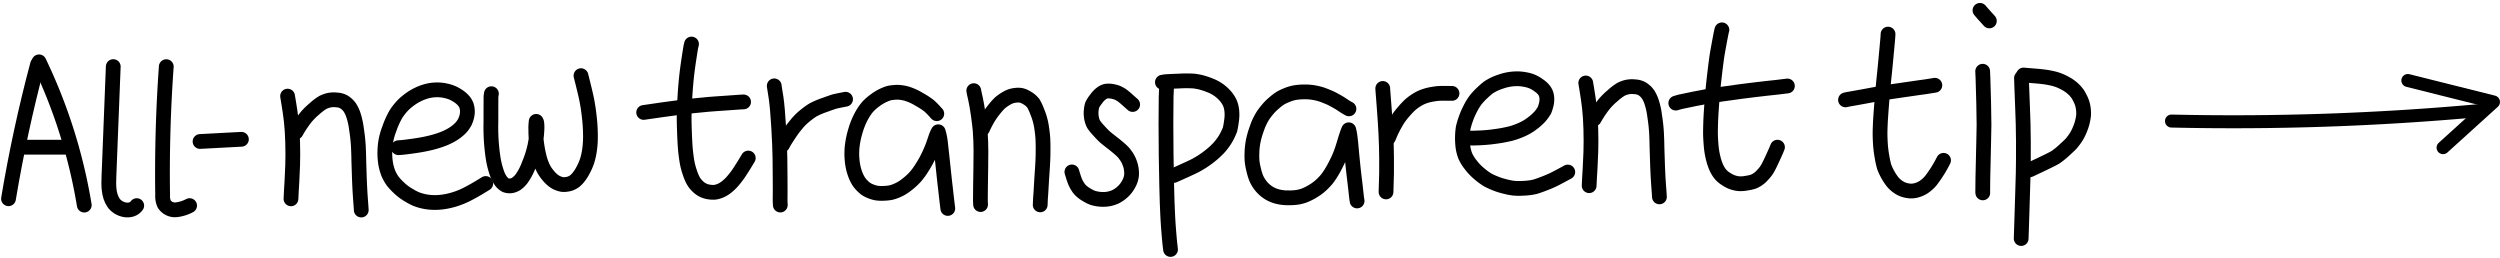
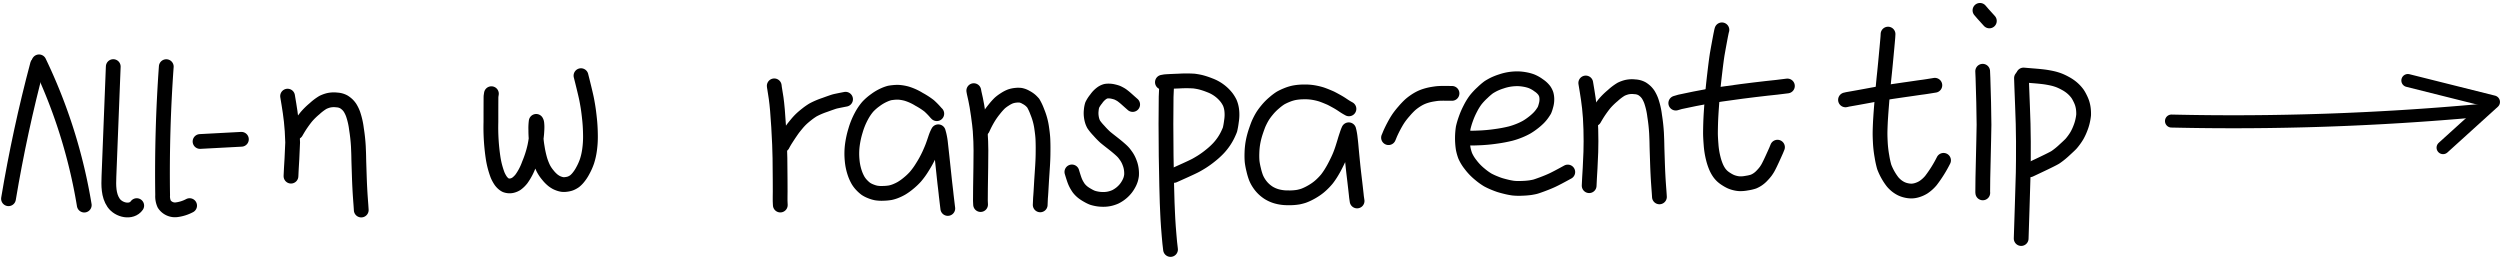
<svg xmlns="http://www.w3.org/2000/svg" width="423.258" height="43.627" viewBox="0 0 423.258 43.627">
  <g id="组_46039" data-name="组 46039" transform="translate(-537.841 -20125.361)">
    <g id="组_42310" data-name="组 42310" transform="translate(105.979 19619.619)">
      <path id="路径_631" data-name="路径 631" d="M1273,520.966a459.418,459.418,0,0,0,52.142-1.773" transform="translate(-473.498 5.271)" fill="none" stroke="#000" stroke-linecap="round" stroke-miterlimit="10" stroke-width="2.2" />
      <path id="路径_632" data-name="路径 632" d="M1371.066,507.267l14.5,3.631-8.538,7.738" transform="translate(-531.549 12.105)" fill="none" stroke="#000" stroke-linecap="round" stroke-linejoin="round" stroke-miterlimit="10" stroke-width="2.2" />
    </g>
-     <path id="STROKE_d1811d4a-e335-485f-96a8-834f4e6f75e8" data-name="STROKE d1811d4a-e335-485f-96a8-834f4e6f75e8" d="M1022.68,944.805l.288-.021q.292,0,1.938-.222t2.807-.488a18.839,18.839,0,0,0,2.072-.586,11.213,11.213,0,0,0,1.615-.7,7.772,7.772,0,0,0,1.169-.76,6.26,6.26,0,0,0,.709-.65,4.244,4.244,0,0,0,.435-.578c.128-.2.2-.315.205-.332s.063-.15.162-.4a4.1,4.1,0,0,0,.225-.838,3.181,3.181,0,0,0,.028-.882,3.237,3.237,0,0,0-.156-.721,2.894,2.894,0,0,0-.405-.7,4.519,4.519,0,0,0-1.107-.942,5.413,5.413,0,0,0-1.777-.766,6.77,6.77,0,0,0-3.306-.008,8.052,8.052,0,0,0-1.542.561,8.5,8.5,0,0,0-1.416.841,10.53,10.53,0,0,0-.924.749q-.3.285-.632.663a10.783,10.783,0,0,0-.783,1.044,14.129,14.129,0,0,0-1.17,2.593,10.681,10.681,0,0,0-.735,3.642,11.077,11.077,0,0,0,.2,2.564,9.8,9.8,0,0,0,.362,1.214,7.029,7.029,0,0,0,.366.752,6.116,6.116,0,0,0,.459.706,8.577,8.577,0,0,0,.8.867,10.291,10.291,0,0,0,.946.836,11.162,11.162,0,0,0,1.034.671,9.931,9.931,0,0,0,1.089.57,7.992,7.992,0,0,0,1.183.371,8.468,8.468,0,0,0,1.678.221,9.831,9.831,0,0,0,1.944-.121,12.269,12.269,0,0,0,2.019-.5,12.98,12.98,0,0,0,1.8-.75q.79-.408,1.3-.7l.75-.438q.244-.142,1.144-.7" transform="translate(-417.378 19205.561)" fill="none" stroke="#000" stroke-linecap="round" stroke-linejoin="round" stroke-width="2.5" />
    <path id="STROKE_93448dce-d82b-40c0-84fc-d0bbe96708ad" data-name="STROKE 93448dce-d82b-40c0-84fc-d0bbe96708ad" d="M1055.21,933.417l-.066.437q-.013.183-.016,4.376a34.754,34.754,0,0,0,.393,6.195,14.575,14.575,0,0,0,.723,2.726,5.707,5.707,0,0,0,.559,1.029,2.737,2.737,0,0,0,.454.484,1.848,1.848,0,0,0,.371.244,1.793,1.793,0,0,0,.467.109,1.718,1.718,0,0,0,.666-.049,2.456,2.456,0,0,0,.673-.293,4.34,4.34,0,0,0,.872-.85,9.946,9.946,0,0,0,1.278-2.459,17.711,17.711,0,0,0,.98-3.069,17.985,17.985,0,0,0,.314-2.135q.065-.878.052-1.229c-.009-.235-.021-.412-.038-.534a.711.711,0,0,0-.1-.295,8.744,8.744,0,0,0-.063,1.493,16.593,16.593,0,0,0,.241,2.892,16.807,16.807,0,0,0,.492,2.212,10.492,10.492,0,0,0,.515,1.306,5.99,5.99,0,0,0,.8,1.2,5.554,5.554,0,0,0,.863.88,4.5,4.5,0,0,0,.553.36,3.669,3.669,0,0,0,.5.209,2.912,2.912,0,0,0,.53.132,2.444,2.444,0,0,0,.618-.01,3.653,3.653,0,0,0,.6-.115,2.533,2.533,0,0,0,.454-.189,3.854,3.854,0,0,0,.4-.242,4.08,4.08,0,0,0,.563-.551,6.741,6.741,0,0,0,.836-1.251,9.81,9.81,0,0,0,.706-1.592,11.294,11.294,0,0,0,.421-1.858,15.915,15.915,0,0,0,.157-2.478q-.009-1.386-.145-2.707t-.282-2.21q-.146-.889-.265-1.449t-.411-1.76q-.292-1.2-.5-2.012" transform="translate(-434.173 19207.807)" fill="none" stroke="#000" stroke-linecap="round" stroke-linejoin="round" stroke-width="2.5" />
-     <path id="STROKE_a61b0dae-fc0a-4f5d-a372-740d76c53853" data-name="STROKE a61b0dae-fc0a-4f5d-a372-740d76c53853" d="M1105.181,940.755q.191-.043,3.275-.475t4.985-.632q1.9-.2,2.707-.265t1.218-.093l1.216-.083q.8-.055,3.03-.214l.485-.022" transform="translate(-458.365 19203.645)" fill="none" stroke="#000" stroke-linecap="round" stroke-linejoin="round" stroke-width="2.5" />
-     <path id="STROKE_304d5b3a-32e0-45c9-80d2-fa822935ab3a" data-name="STROKE 304d5b3a-32e0-45c9-80d2-fa822935ab3a" d="M1119.687,920.007l-.1.413q-.029.1-.348,2.172t-.483,3.877q-.163,1.807-.233,3.378t-.084,2.4q-.014.828.066,2.977t.212,3.241q.133,1.093.252,1.713a11.939,11.939,0,0,0,.391,1.45,9.324,9.324,0,0,0,.467,1.213,5.924,5.924,0,0,0,.357.625,4.846,4.846,0,0,0,.554.634,3.344,3.344,0,0,0,2.011.966,3.943,3.943,0,0,0,.91.031,4.221,4.221,0,0,0,.752-.194,4.164,4.164,0,0,0,1.032-.562,7.26,7.26,0,0,0,1.22-1.136,14.01,14.01,0,0,0,1.245-1.66q.6-.933.7-1.1t.688-1.139" transform="translate(-464.771 19212.811)" fill="none" stroke="#000" stroke-linecap="round" stroke-linejoin="round" stroke-width="2.5" />
    <path id="STROKE_75d113c0-36c4-4bf1-b91c-ee57757ce3d5" data-name="STROKE 75d113c0-36c4-4bf1-b91c-ee57757ce3d5" d="M1147.97,933.7l.031.248q.062.242.291,1.842t.425,4.879q.194,3.277.218,5.265t.032,3.565q.009,1.579.007,2.07t-.01.938q-.009.447,0,.668t.031.709" transform="translate(-479.047 19206.193)" fill="none" stroke="#000" stroke-linecap="round" stroke-linejoin="round" stroke-width="2.5" />
    <path id="STROKE_b3db5686-e96e-4a1b-8dc7-b34abdb1f43d" data-name="STROKE b3db5686-e96e-4a1b-8dc7-b34abdb1f43d" d="M1150.688,945.821q.257-.5.644-1.1t.642-.973q.254-.371.423-.607t.646-.811a10.054,10.054,0,0,1,.837-.91q.36-.337.909-.769a10.6,10.6,0,0,1,1.069-.747,12.766,12.766,0,0,1,1.95-.835q1.43-.52,1.742-.6t1.807-.371" transform="translate(-480.36 19204.064)" fill="none" stroke="#000" stroke-linecap="round" stroke-linejoin="round" stroke-width="2.5" />
    <path id="STROKE_924470f1-59ca-4a66-be63-5157f7fb3609" data-name="STROKE 924470f1-59ca-4a66-be63-5157f7fb3609" d="M1187.779,939.435a3.391,3.391,0,0,1-.262-.282q-.2-.23-.446-.483t-.582-.561a12.241,12.241,0,0,0-1.7-1.1,8.929,8.929,0,0,0-2.151-.975,7.482,7.482,0,0,0-1.222-.215,5.577,5.577,0,0,0-.907.02q-.47.047-.716.094a5.747,5.747,0,0,0-.924.333,7.612,7.612,0,0,0-1.48.868,8.427,8.427,0,0,0-1.3,1.131,8.827,8.827,0,0,0-1.071,1.586,12.29,12.29,0,0,0-1,2.458,15.026,15.026,0,0,0-.553,2.606,11.6,11.6,0,0,0-.02,2.371,9.2,9.2,0,0,0,.4,2.038,7.227,7.227,0,0,0,.581,1.355,4.523,4.523,0,0,0,.683.893,5.448,5.448,0,0,0,.653.582,4.092,4.092,0,0,0,.786.408,5.085,5.085,0,0,0,.97.3,5.634,5.634,0,0,0,1.215.061,7.966,7.966,0,0,0,1.186-.11,5.3,5.3,0,0,0,.927-.286,7.59,7.59,0,0,0,.974-.472,9.174,9.174,0,0,0,1.14-.815,10.586,10.586,0,0,0,1.189-1.118,12.4,12.4,0,0,0,1.209-1.677,17.833,17.833,0,0,0,1.124-2.053q.432-.948.646-1.538t.372-1.07q.158-.48.282-.773a5.1,5.1,0,0,1,.248-.511s.045.163.136.495a11.514,11.514,0,0,1,.261,1.583q.124,1.085.248,2.239t.291,2.734q.167,1.581.21,1.927t.1.851c.04.337.067.584.082.74s.11.961.285,2.411" transform="translate(-491.338 19205.172)" fill="none" stroke="#000" stroke-linecap="round" stroke-linejoin="round" stroke-width="2.5" />
    <path id="STROKE_79de87a0-03f7-44d1-85ca-6538e752068a" data-name="STROKE 79de87a0-03f7-44d1-85ca-6538e752068a" d="M1213.35,935.272l.067.369q.028.113.246,1.1t.456,2.676q.239,1.686.313,2.63t.1,1.82q.028.877.031,1.546t-.024,2.863q-.026,2.194-.051,3.429t-.015,2.189l.029.665" transform="translate(-510.647 19205.434)" fill="none" stroke="#000" stroke-linecap="round" stroke-linejoin="round" stroke-width="2.5" />
    <path id="STROKE_fee2ecd5-39be-4b8f-b9f2-c68a9c81eb34" data-name="STROKE fee2ecd5-39be-4b8f-b9f2-c68a9c81eb34" d="M1216.243,942.426q.4-.889.863-1.68a12.48,12.48,0,0,1,1.1-1.581,10.533,10.533,0,0,1,.958-1.078,6.452,6.452,0,0,1,.855-.627,5.04,5.04,0,0,1,.9-.476,3.75,3.75,0,0,1,.874-.2,3.664,3.664,0,0,1,.873-.011,2.78,2.78,0,0,1,.923.353,4,4,0,0,1,.808.548q.252.243.413.428a8.771,8.771,0,0,1,.693,1.477,11.056,11.056,0,0,1,.726,2.6q.194,1.306.224,2.04t.031,1.426q0,.692-.009,1.223t-.034,1.031q-.023.5-.045.847t-.082,1.262q-.06.914-.067,1t-.052.89q-.045.808-.076,1.293t-.054.758c-.015.182-.024.331-.028.447s-.018.426-.04.933" transform="translate(-512.046 19204.715)" fill="none" stroke="#000" stroke-linecap="round" stroke-linejoin="round" stroke-width="2.5" />
    <path id="STROKE_c8d55fb4-8a32-489e-9f6a-6db51c84bdc7" data-name="STROKE c8d55fb4-8a32-489e-9f6a-6db51c84bdc7" d="M1255.788,937.677q-.55-.484-.919-.816t-.585-.5q-.215-.171-.336-.257a3.874,3.874,0,0,0-.365-.219c-.162-.088-.3-.156-.4-.2a4.649,4.649,0,0,0-.594-.175,3.478,3.478,0,0,0-.778-.113,2.983,2.983,0,0,0-.556.033,2.283,2.283,0,0,0-.64.291,3.9,3.9,0,0,0-1,1.012,5.262,5.262,0,0,0-.673,1.036,4.149,4.149,0,0,0-.165.886,4.244,4.244,0,0,0,.015,1.114,4.382,4.382,0,0,0,.177.774,3.883,3.883,0,0,0,.22.5,8.238,8.238,0,0,0,.873,1.063,13.293,13.293,0,0,0,1.079,1.108q.327.276,1.069.853t1.126.907q.385.329.594.528a4.992,4.992,0,0,1,.35.364q.141.165.444.592a4.919,4.919,0,0,1,.555,1.1,4.664,4.664,0,0,1,.3,1.254,4.9,4.9,0,0,1,.02.85,4.453,4.453,0,0,1-.132.653,4.25,4.25,0,0,1-.423.947,4.751,4.751,0,0,1-.741.991,5.109,5.109,0,0,1-.817.689,5.486,5.486,0,0,1-.607.359,4.482,4.482,0,0,1-.518.2,4.8,4.8,0,0,1-.6.158,5.058,5.058,0,0,1-.591.076,6.614,6.614,0,0,1-.71,0,5.134,5.134,0,0,1-.812-.1,6.03,6.03,0,0,1-.657-.166,5.387,5.387,0,0,1-.817-.4,5.863,5.863,0,0,1-.826-.536,4.283,4.283,0,0,1-.435-.4c-.11-.12-.194-.219-.25-.293s-.154-.226-.291-.452a5.211,5.211,0,0,1-.373-.761q-.167-.42-.5-1.532" transform="translate(-526.184 19205.375)" fill="none" stroke="#000" stroke-linecap="round" stroke-linejoin="round" stroke-width="2.5" />
    <path id="STROKE_905c9940-856b-4237-b6e1-4841e39bdb4b" data-name="STROKE 905c9940-856b-4237-b6e1-4841e39bdb4b" d="M1275.163,932.3q.167-.026.385-.071.416-.051,2.411-.124a20.77,20.77,0,0,1,2.549,0q.554.072,1.08.189a12.614,12.614,0,0,1,1.59.524,6.45,6.45,0,0,1,2.843,2.065,5.574,5.574,0,0,1,.552.9,4.556,4.556,0,0,1,.321,1.2,6.675,6.675,0,0,1-.046,1.948,12.459,12.459,0,0,1-.243,1.384q-.074.218-.334.779a9.237,9.237,0,0,1-1.594,2.357,12.533,12.533,0,0,1-1.388,1.268,15.46,15.46,0,0,1-1.45,1.047q-.619.383-1.043.611t-1.748.83q-1.325.6-1.945.874" transform="translate(-540.523 19206.98)" fill="none" stroke="#000" stroke-linecap="round" stroke-linejoin="round" stroke-width="2.5" />
    <path id="STROKE_cd4a60ed-0dca-47ca-aa12-2ea8eb043e8e" data-name="STROKE cd4a60ed-0dca-47ca-aa12-2ea8eb043e8e" d="M1276.416,934.521q-.032.41-.063,1.439t-.032,4.593q0,3.563.035,5.4t.051,2.709q.015.867.044,2.417t.076,2.774q.047,1.224.076,1.8t.049,1q.019.418.084,1.315t.117,1.449q.05.553.074.835c.016.188.029.335.041.44s.055.475.129,1.11" transform="translate(-541.083 19205.797)" fill="none" stroke="#000" stroke-linecap="round" stroke-linejoin="round" stroke-width="2.5" />
    <path id="STROKE_77212159-dbb8-4ebf-baec-4778084ad81e" data-name="STROKE 77212159-dbb8-4ebf-baec-4778084ad81e" d="M1320.913,938.556q-.313-.17-.525-.3t-.532-.345q-.319-.215-.589-.378t-.717-.407q-.448-.243-.635-.337t-.767-.332q-.58-.239-1-.373a10.251,10.251,0,0,0-1.167-.274,8.61,8.61,0,0,0-1.728-.122,8.882,8.882,0,0,0-1.627.151,7.062,7.062,0,0,0-1.289.407,8.97,8.97,0,0,0-1.005.48,8.684,8.684,0,0,0-1.068.809,9.192,9.192,0,0,0-1.226,1.243,10.721,10.721,0,0,0-.711.957q-.194.315-.343.6t-.3.607q-.155.325-.5,1.332a13.364,13.364,0,0,0-.507,1.9,11.828,11.828,0,0,0-.187,1.841,12.462,12.462,0,0,0,.027,1.446,11.256,11.256,0,0,0,.263,1.391,9.929,9.929,0,0,0,.4,1.356,5.4,5.4,0,0,0,.5.943,5.445,5.445,0,0,0,1.632,1.619,5.357,5.357,0,0,0,1.338.592,6.793,6.793,0,0,0,1.964.254,9.006,9.006,0,0,0,1.707-.112,7.825,7.825,0,0,0,.889-.23,8,8,0,0,0,.882-.384,10.145,10.145,0,0,0,1.145-.669,7.8,7.8,0,0,0,1.12-.907,10.27,10.27,0,0,0,.8-.852q.276-.342.66-.936a17.423,17.423,0,0,0,.859-1.526q.475-.933.739-1.589t.5-1.415q.238-.76.334-1.091t.315-.979a7.151,7.151,0,0,1,.314-.826s.026.1.078.312a10.042,10.042,0,0,1,.174,1.09q.095.775.148,1.4t.214,2.273q.162,1.645.3,2.786t.239,2.038q.1.9.125,1.117c.013.146.025.263.036.351s.044.315.1.682" transform="translate(-554.691 19205.234)" fill="none" stroke="#000" stroke-linecap="round" stroke-linejoin="round" stroke-width="2.5" />
-     <path id="STROKE_db2e963b-afb5-4c4b-8aa5-727e1e32a0f8" data-name="STROKE db2e963b-afb5-4c4b-8aa5-727e1e32a0f8" d="M1347.367,934.55l.005.165q.032.422.227,2.941t.3,4.611q.1,2.093.113,3.982t0,2.68q-.017.791-.044,1.522t-.046,1.625" transform="translate(-575.422 19205.781)" fill="none" stroke="#000" stroke-linecap="round" stroke-linejoin="round" stroke-width="2.5" />
    <path id="STROKE_1754b2f4-e21b-4aa8-b56e-9a03f189232f" data-name="STROKE 1754b2f4-e21b-4aa8-b56e-9a03f189232f" d="M1349.26,943.659q.032-.059.194-.461t.458-1q.3-.594.575-1.072t.541-.86a13.36,13.36,0,0,1,.859-1.074,12.789,12.789,0,0,1,.971-1.032,7.808,7.808,0,0,1,.845-.663,7.893,7.893,0,0,1,.892-.534,6.387,6.387,0,0,1,.956-.381,8.239,8.239,0,0,1,1.133-.269q.6-.1.9-.126t.741-.031q.443-.005,1.683.009" transform="translate(-576.337 19205.006)" fill="none" stroke="#000" stroke-linecap="round" stroke-linejoin="round" stroke-width="2.5" />
    <path id="STROKE_f7c491c8-8496-4f79-9779-75d795a2ba81" data-name="STROKE f7c491c8-8496-4f79-9779-75d795a2ba81" d="M1373.791,941.386l.359.017a17.88,17.88,0,0,0,1.894,0,26.834,26.834,0,0,0,3.167-.282,22.769,22.769,0,0,0,2.4-.454,12.241,12.241,0,0,0,1.54-.521,10.779,10.779,0,0,0,1.174-.561,9.861,9.861,0,0,0,1-.674,9.485,9.485,0,0,0,.975-.831,5.664,5.664,0,0,0,.7-.824q.281-.409.351-.541a5.687,5.687,0,0,0,.254-.767,3.639,3.639,0,0,0,.16-1.146,3.116,3.116,0,0,0-.115-.8,2.719,2.719,0,0,0-.333-.649,3.815,3.815,0,0,0-.938-.86,5.388,5.388,0,0,0-1.22-.691,6.534,6.534,0,0,0-1.139-.3,7.713,7.713,0,0,0-1.131-.12,8.956,8.956,0,0,0-1.22.069,8.21,8.21,0,0,0-1.6.376,9.269,9.269,0,0,0-1.38.552q-.484.257-.769.444a10.307,10.307,0,0,0-1.041.893,10.873,10.873,0,0,0-1.169,1.242,10.093,10.093,0,0,0-.893,1.452,13.327,13.327,0,0,0-.787,1.813,13.17,13.17,0,0,0-.428,1.447,11.813,11.813,0,0,0-.012,3.483,7.527,7.527,0,0,0,.352,1.279,6.8,6.8,0,0,0,.9,1.475,9.218,9.218,0,0,0,1.577,1.638,10.276,10.276,0,0,0,1.335.964,10.97,10.97,0,0,0,1.063.5q.613.254,1,.375t1.036.28a11.793,11.793,0,0,0,1.182.232,9.245,9.245,0,0,0,1.508.036,12.832,12.832,0,0,0,1.455-.116q.478-.08.757-.148t1.227-.419q.948-.351,1.7-.7t2.623-1.378" transform="translate(-588.035 19207.314)" fill="none" stroke="#000" stroke-linecap="round" stroke-linejoin="round" stroke-width="2.5" />
    <path id="STROKE_9e2fa9b4-3cc0-4408-94ee-6cb1aa6979e4" data-name="STROKE 9e2fa9b4-3cc0-4408-94ee-6cb1aa6979e4" d="M1413.888,932.763q.016.14.23,1.389t.393,2.8q.179,1.547.237,3.661t0,3.839q-.056,1.725-.123,2.754t-.1,1.679q-.032.65-.06,1.268" transform="translate(-607.574 19206.645)" fill="none" stroke="#000" stroke-linecap="round" stroke-linejoin="round" stroke-width="2.5" />
-     <path id="STROKE_9e2fa9b4-3cc0-4408-94ee-6cb1aa6979e4-2" data-name="STROKE 9e2fa9b4-3cc0-4408-94ee-6cb1aa6979e4" d="M1413.888,932.763q.016.14.23,1.389t.393,2.8q.179,1.547.237,3.661t0,3.839q-.056,1.725-.123,2.754t-.1,1.679q-.032.65-.06,1.268" transform="translate(-827.36 19208.871)" fill="none" stroke="#000" stroke-linecap="round" stroke-linejoin="round" stroke-width="2.5" />
+     <path id="STROKE_9e2fa9b4-3cc0-4408-94ee-6cb1aa6979e4-2" data-name="STROKE 9e2fa9b4-3cc0-4408-94ee-6cb1aa6979e4" d="M1413.888,932.763q.016.14.23,1.389t.393,2.8q.179,1.547.237,3.661q-.056,1.725-.123,2.754t-.1,1.679q-.032.65-.06,1.268" transform="translate(-827.36 19208.871)" fill="none" stroke="#000" stroke-linecap="round" stroke-linejoin="round" stroke-width="2.5" />
    <path id="STROKE_06a49b1d-2d24-4b9c-9599-ba77eeffe439" data-name="STROKE 06a49b1d-2d24-4b9c-9599-ba77eeffe439" d="M1416.656,939.427q.476-.835.892-1.438t.842-1.134a11.646,11.646,0,0,1,1.413-1.385,8.561,8.561,0,0,1,1.406-1.063,4.968,4.968,0,0,1,.958-.351,4.023,4.023,0,0,1,1.37-.066,2.75,2.75,0,0,1,1.223.333,3.922,3.922,0,0,1,.61.473,3.72,3.72,0,0,1,.427.517,5.962,5.962,0,0,1,.517,1.062,12.465,12.465,0,0,1,.577,2.54,29.1,29.1,0,0,1,.321,2.952q.053,1.172.062,1.761t.028,1.146q.019.556.062,1.9t.09,2.222q.046.879.09,1.5t.1,1.366q.052.745.056.863" transform="translate(-608.912 19206.066)" fill="none" stroke="#000" stroke-linecap="round" stroke-linejoin="round" stroke-width="2.5" />
    <path id="STROKE_06a49b1d-2d24-4b9c-9599-ba77eeffe439-2" data-name="STROKE 06a49b1d-2d24-4b9c-9599-ba77eeffe439" d="M1416.656,939.427q.476-.835.892-1.438t.842-1.134a11.646,11.646,0,0,1,1.413-1.385,8.561,8.561,0,0,1,1.406-1.063,4.968,4.968,0,0,1,.958-.351,4.023,4.023,0,0,1,1.37-.066,2.75,2.75,0,0,1,1.223.333,3.922,3.922,0,0,1,.61.473,3.72,3.72,0,0,1,.427.517,5.962,5.962,0,0,1,.517,1.062,12.465,12.465,0,0,1,.577,2.54,29.1,29.1,0,0,1,.321,2.952q.053,1.172.062,1.761t.028,1.146q.019.556.062,1.9t.09,2.222q.046.879.09,1.5t.1,1.366q.052.745.056.863" transform="translate(-828.698 19208.293)" fill="none" stroke="#000" stroke-linecap="round" stroke-linejoin="round" stroke-width="2.5" />
    <path id="STROKE_20de3b16-30f1-45bb-9cc7-b6b979e24c48" data-name="STROKE 20de3b16-30f1-45bb-9cc7-b6b979e24c48" d="M1443.384,936.647q.377-.128.727-.212t2.487-.52q2.137-.435,4.439-.769t3.479-.481l2.178-.273q1-.126,2.092-.244l1.682-.18q.589-.061,1.819-.224" transform="translate(-621.83 19206.172)" fill="none" stroke="#000" stroke-linecap="round" stroke-linejoin="round" stroke-width="2.5" />
    <path id="STROKE_8a2c6121-bdf9-43c3-8733-5cdd99d2a07f" data-name="STROKE 8a2c6121-bdf9-43c3-8733-5cdd99d2a07f" d="M1456.693,915.354c-.034.115-.055.2-.066.247s-.041.2-.091.44-.089.446-.12.608l-.184.989q-.138.746-.3,1.666t-.46,3.459q-.3,2.54-.434,4.317t-.183,2.611q-.048.833-.069,1.547t-.028,1.471q-.007.758.1,2.08a13.325,13.325,0,0,0,.374,2.338,9.333,9.333,0,0,0,.522,1.549,5.691,5.691,0,0,0,.481.851,4.029,4.029,0,0,0,.5.577,4.531,4.531,0,0,0,.715.535,6.046,6.046,0,0,0,.719.4,4.624,4.624,0,0,0,1.421.363,5.243,5.243,0,0,0,1.314-.1,6.613,6.613,0,0,0,1.146-.263,4.416,4.416,0,0,0,.657-.35,4.226,4.226,0,0,0,.795-.68,7.531,7.531,0,0,0,.608-.705q.185-.26.334-.513t.449-.87q.3-.617.982-2.148l.227-.555" transform="translate(-627.328 19215.061)" fill="none" stroke="#000" stroke-linecap="round" stroke-linejoin="round" stroke-width="2.5" />
    <path id="STROKE_c53424b7-b8d3-479b-818d-a49082768d35" data-name="STROKE c53424b7-b8d3-479b-818d-a49082768d35" d="M1499.006,935.984a2.287,2.287,0,0,0,.293-.069q.141-.029,1.028-.183t2.5-.454q1.618-.3,2.434-.441t2.214-.346q1.4-.206,2.076-.3l1.42-.206q.74-.108,1.177-.164t1.984-.31" transform="translate(-648.715 19206.285)" fill="none" stroke="#000" stroke-linecap="round" stroke-linejoin="round" stroke-width="2.5" />
    <path id="STROKE_e3c5b3d6-4f24-4031-a24b-643ee67fb415" data-name="STROKE e3c5b3d6-4f24-4031-a24b-643ee67fb415" d="M1511.677,916.751l-.021.4q0,.114-.16,1.841t-.261,2.782q-.1,1.054-.185,1.847t-.186,1.879q-.106,1.087-.276,3.213t-.217,3.2q-.047,1.073-.048,1.656t.053,1.629a18.853,18.853,0,0,0,.271,2.274,15.62,15.62,0,0,0,.38,1.75,9.853,9.853,0,0,0,1.429,2.554,5.08,5.08,0,0,0,.68.659,4.469,4.469,0,0,0,.725.465,3.742,3.742,0,0,0,.872.309,4.043,4.043,0,0,0,.911.111,3.467,3.467,0,0,0,.959-.159,4.552,4.552,0,0,0,1.073-.486,5.948,5.948,0,0,0,1.25-1.12,21.4,21.4,0,0,0,2.148-3.433" transform="translate(-654.185 19214.385)" fill="none" stroke="#000" stroke-linecap="round" stroke-linejoin="round" stroke-width="2.5" />
    <path id="STROKE_73a0864a-b6a3-484a-9c12-cc088e8839af" data-name="STROKE 73a0864a-b6a3-484a-9c12-cc088e8839af" d="M1543.952,928.916q0,.044.048,1.122t.12,4.172q.07,3.094.059,3.769t-.051,2.674q-.041,2-.08,3.555t-.064,2.8q-.024,1.242-.023,2.353l.011.15" transform="translate(-670.438 19208.506)" fill="none" stroke="#000" stroke-linecap="round" stroke-linejoin="round" stroke-width="2.5" />
    <path id="STROKE_cf043195-e1ca-4cf2-acbc-a6cec6f90306" data-name="STROKE cf043195-e1ca-4cf2-acbc-a6cec6f90306" d="M1557.349,930.155l.2.016q.174.02,1.638.137t2.238.255q.774.138,1.19.255t.784.259a9.252,9.252,0,0,1,.974.466,6.643,6.643,0,0,1,1.02.657,5.708,5.708,0,0,1,.685.635,6.1,6.1,0,0,1,.419.514,5.922,5.922,0,0,1,.4.706,6.439,6.439,0,0,1,.343.785,5.678,5.678,0,0,1,.166.622,5.4,5.4,0,0,1,.1.785,6.255,6.255,0,0,1,.01.7,8.291,8.291,0,0,1-.147.9,8.022,8.022,0,0,1-.426,1.386,9.077,9.077,0,0,1-.544,1.158,8.871,8.871,0,0,1-.532.8q-.286.384-.479.6t-1.133,1.074a12.337,12.337,0,0,1-1.5,1.212q-.556.357-4.347,2.127" transform="translate(-676.914 19207.906)" fill="none" stroke="#000" stroke-linecap="round" stroke-linejoin="round" stroke-width="2.5" />
    <path id="STROKE_b50a4b5f-3388-41c4-b9ba-d287fbbe353d" data-name="STROKE b50a4b5f-3388-41c4-b9ba-d287fbbe353d" d="M1556.62,931.158q0,.174.051,1.488t.122,3.162q.07,1.848.107,3.094t.047,3.029q.009,1.783-.006,3.147t-.026,2.08q-.01.715-.176,5.867t-.169,5.3" transform="translate(-676.537 19207.422)" fill="none" stroke="#000" stroke-linecap="round" stroke-linejoin="round" stroke-width="2.5" />
    <path id="STROKE_d74a1e0a-9b79-4347-b97e-021930bdc29f" data-name="STROKE d74a1e0a-9b79-4347-b97e-021930bdc29f" d="M1543.063,908.968q.237.306,1.593,1.79" transform="translate(-670.009 19218.146)" fill="none" stroke="#000" stroke-linecap="round" stroke-linejoin="round" stroke-width="2.5" />
    <g id="组_44856" data-name="组 44856" transform="translate(-1034.159 19581.033)">
      <path id="路径_14345" data-name="路径 14345" d="M1577.352,555.691q-2.995,11.243-4.913,22.737" transform="translate(1 -0.452)" fill="none" stroke="#000" stroke-linecap="round" stroke-miterlimit="10" stroke-width="2.5" />
      <path id="路径_14346" data-name="路径 14346" d="M1582.951,554.8a89.392,89.392,0,0,1,7.658,24.252" transform="translate(-4.344)" fill="none" stroke="#000" stroke-linecap="round" stroke-miterlimit="10" stroke-width="2.5" />
-       <path id="路径_14347" data-name="路径 14347" d="M1576.933,584.191h8.357" transform="translate(-1.285 -14.941)" fill="none" stroke="#000" stroke-linecap="round" stroke-miterlimit="10" stroke-width="2.5" />
      <path id="路径_14348" data-name="路径 14348" d="M1605.7,556.427l-.731,18.581c-.061,1.544-.089,3.209.786,4.482s3.028,1.736,3.92.474" transform="translate(-14.525 -0.826)" fill="none" stroke="#000" stroke-linecap="round" stroke-linejoin="round" stroke-miterlimit="10" stroke-width="2.5" />
      <path id="路径_14349" data-name="路径 14349" d="M1626.11,556.449q-.776,10.864-.616,21.768a3.188,3.188,0,0,0,.268,1.495,2.171,2.171,0,0,0,2.039.971,6.381,6.381,0,0,0,2.26-.707" transform="translate(-25.959 -0.837)" fill="none" stroke="#000" stroke-linecap="round" stroke-linejoin="round" stroke-miterlimit="10" stroke-width="2.5" />
      <path id="路径_14350" data-name="路径 14350" d="M1640.434,581.838l7.005-.372" transform="translate(-34.568 -13.556)" fill="none" stroke="#000" stroke-linecap="round" stroke-miterlimit="10" stroke-width="2.5" />
    </g>
  </g>
</svg>